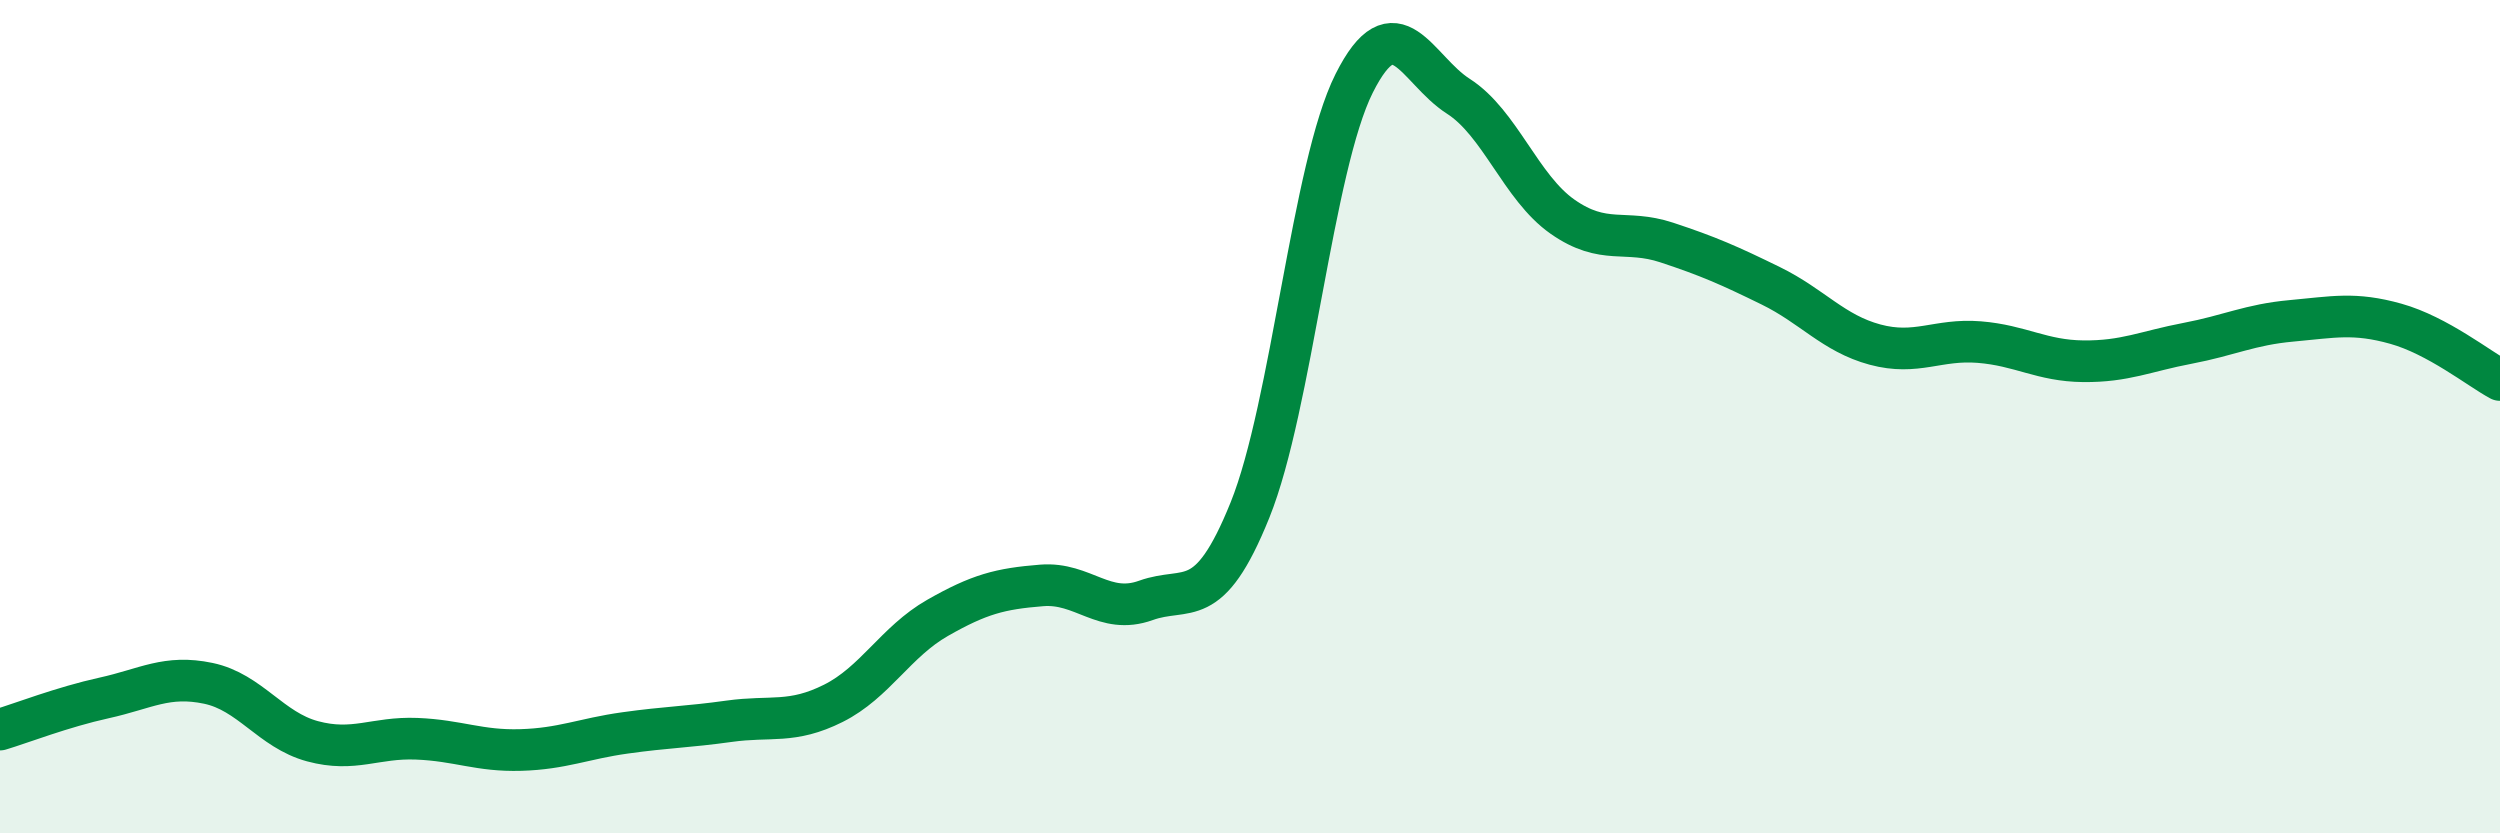
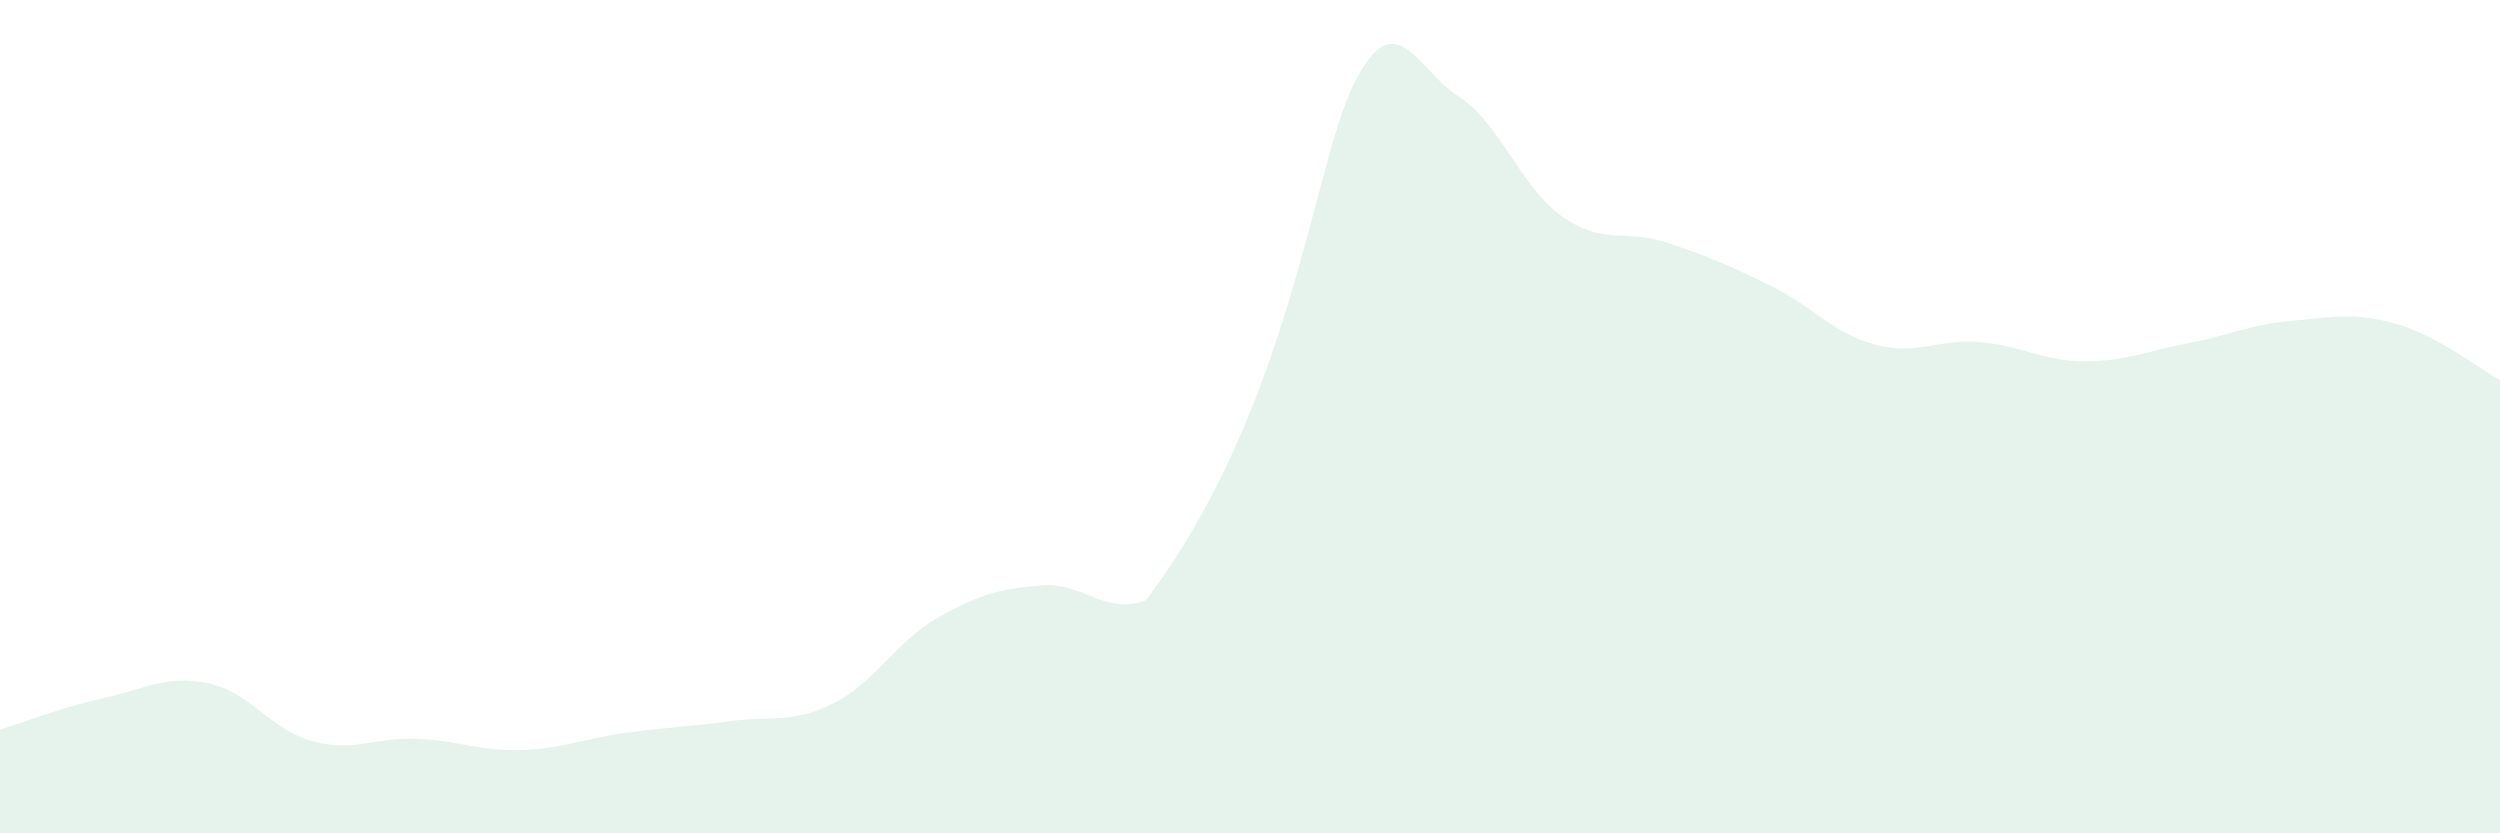
<svg xmlns="http://www.w3.org/2000/svg" width="60" height="20" viewBox="0 0 60 20">
-   <path d="M 0,17.51 C 0.5,17.36 1.5,16.97 2.5,16.75 C 3.5,16.53 4,16.19 5,16.4 C 6,16.61 6.5,17.52 7.5,17.79 C 8.5,18.06 9,17.69 10,17.73 C 11,17.77 11.5,18.03 12.5,18 C 13.5,17.97 14,17.73 15,17.59 C 16,17.45 16.5,17.45 17.5,17.31 C 18.5,17.17 19,17.38 20,16.88 C 21,16.38 21.5,15.4 22.5,14.83 C 23.5,14.26 24,14.13 25,14.05 C 26,13.97 26.5,14.77 27.5,14.41 C 28.5,14.05 29,14.72 30,12.24 C 31,9.76 31.5,3.99 32.5,2 C 33.5,0.01 34,1.67 35,2.31 C 36,2.95 36.5,4.5 37.5,5.2 C 38.5,5.9 39,5.49 40,5.82 C 41,6.15 41.5,6.37 42.5,6.86 C 43.5,7.35 44,8 45,8.27 C 46,8.54 46.5,8.13 47.5,8.21 C 48.5,8.29 49,8.66 50,8.67 C 51,8.68 51.5,8.43 52.5,8.24 C 53.5,8.05 54,7.79 55,7.7 C 56,7.61 56.5,7.49 57.5,7.77 C 58.5,8.05 59.5,8.85 60,9.12L60 20L0 20Z" fill="#008740" opacity="0.1" stroke-linecap="round" stroke-linejoin="round" />
-   <path d="M 0,17.51 C 0.5,17.36 1.5,16.97 2.5,16.75 C 3.5,16.53 4,16.19 5,16.4 C 6,16.61 6.5,17.52 7.5,17.79 C 8.5,18.06 9,17.69 10,17.73 C 11,17.77 11.5,18.03 12.5,18 C 13.5,17.97 14,17.73 15,17.59 C 16,17.45 16.5,17.45 17.5,17.31 C 18.5,17.17 19,17.38 20,16.88 C 21,16.38 21.5,15.4 22.5,14.83 C 23.5,14.26 24,14.13 25,14.05 C 26,13.97 26.5,14.77 27.5,14.41 C 28.5,14.05 29,14.72 30,12.24 C 31,9.76 31.5,3.99 32.5,2 C 33.5,0.01 34,1.67 35,2.31 C 36,2.95 36.5,4.5 37.5,5.2 C 38.5,5.9 39,5.49 40,5.82 C 41,6.15 41.5,6.37 42.5,6.86 C 43.5,7.35 44,8 45,8.27 C 46,8.54 46.5,8.13 47.5,8.21 C 48.5,8.29 49,8.66 50,8.67 C 51,8.68 51.5,8.43 52.5,8.24 C 53.5,8.05 54,7.79 55,7.7 C 56,7.61 56.5,7.49 57.5,7.77 C 58.5,8.05 59.5,8.85 60,9.12" stroke="#008740" stroke-width="1" fill="none" stroke-linecap="round" stroke-linejoin="round" />
+   <path d="M 0,17.51 C 0.5,17.36 1.5,16.97 2.5,16.75 C 3.5,16.53 4,16.19 5,16.4 C 6,16.61 6.5,17.52 7.5,17.79 C 8.5,18.06 9,17.69 10,17.73 C 11,17.77 11.5,18.03 12.5,18 C 13.5,17.97 14,17.73 15,17.59 C 16,17.45 16.5,17.45 17.5,17.31 C 18.5,17.17 19,17.38 20,16.88 C 21,16.38 21.5,15.4 22.5,14.83 C 23.5,14.26 24,14.13 25,14.05 C 26,13.97 26.5,14.77 27.5,14.41 C 31,9.76 31.5,3.99 32.5,2 C 33.5,0.01 34,1.67 35,2.31 C 36,2.95 36.5,4.5 37.5,5.2 C 38.5,5.9 39,5.49 40,5.82 C 41,6.15 41.5,6.37 42.5,6.86 C 43.5,7.35 44,8 45,8.27 C 46,8.54 46.5,8.13 47.5,8.21 C 48.5,8.29 49,8.66 50,8.67 C 51,8.68 51.5,8.43 52.5,8.24 C 53.5,8.05 54,7.79 55,7.7 C 56,7.61 56.5,7.49 57.5,7.77 C 58.5,8.05 59.5,8.85 60,9.12L60 20L0 20Z" fill="#008740" opacity="0.1" stroke-linecap="round" stroke-linejoin="round" />
</svg>